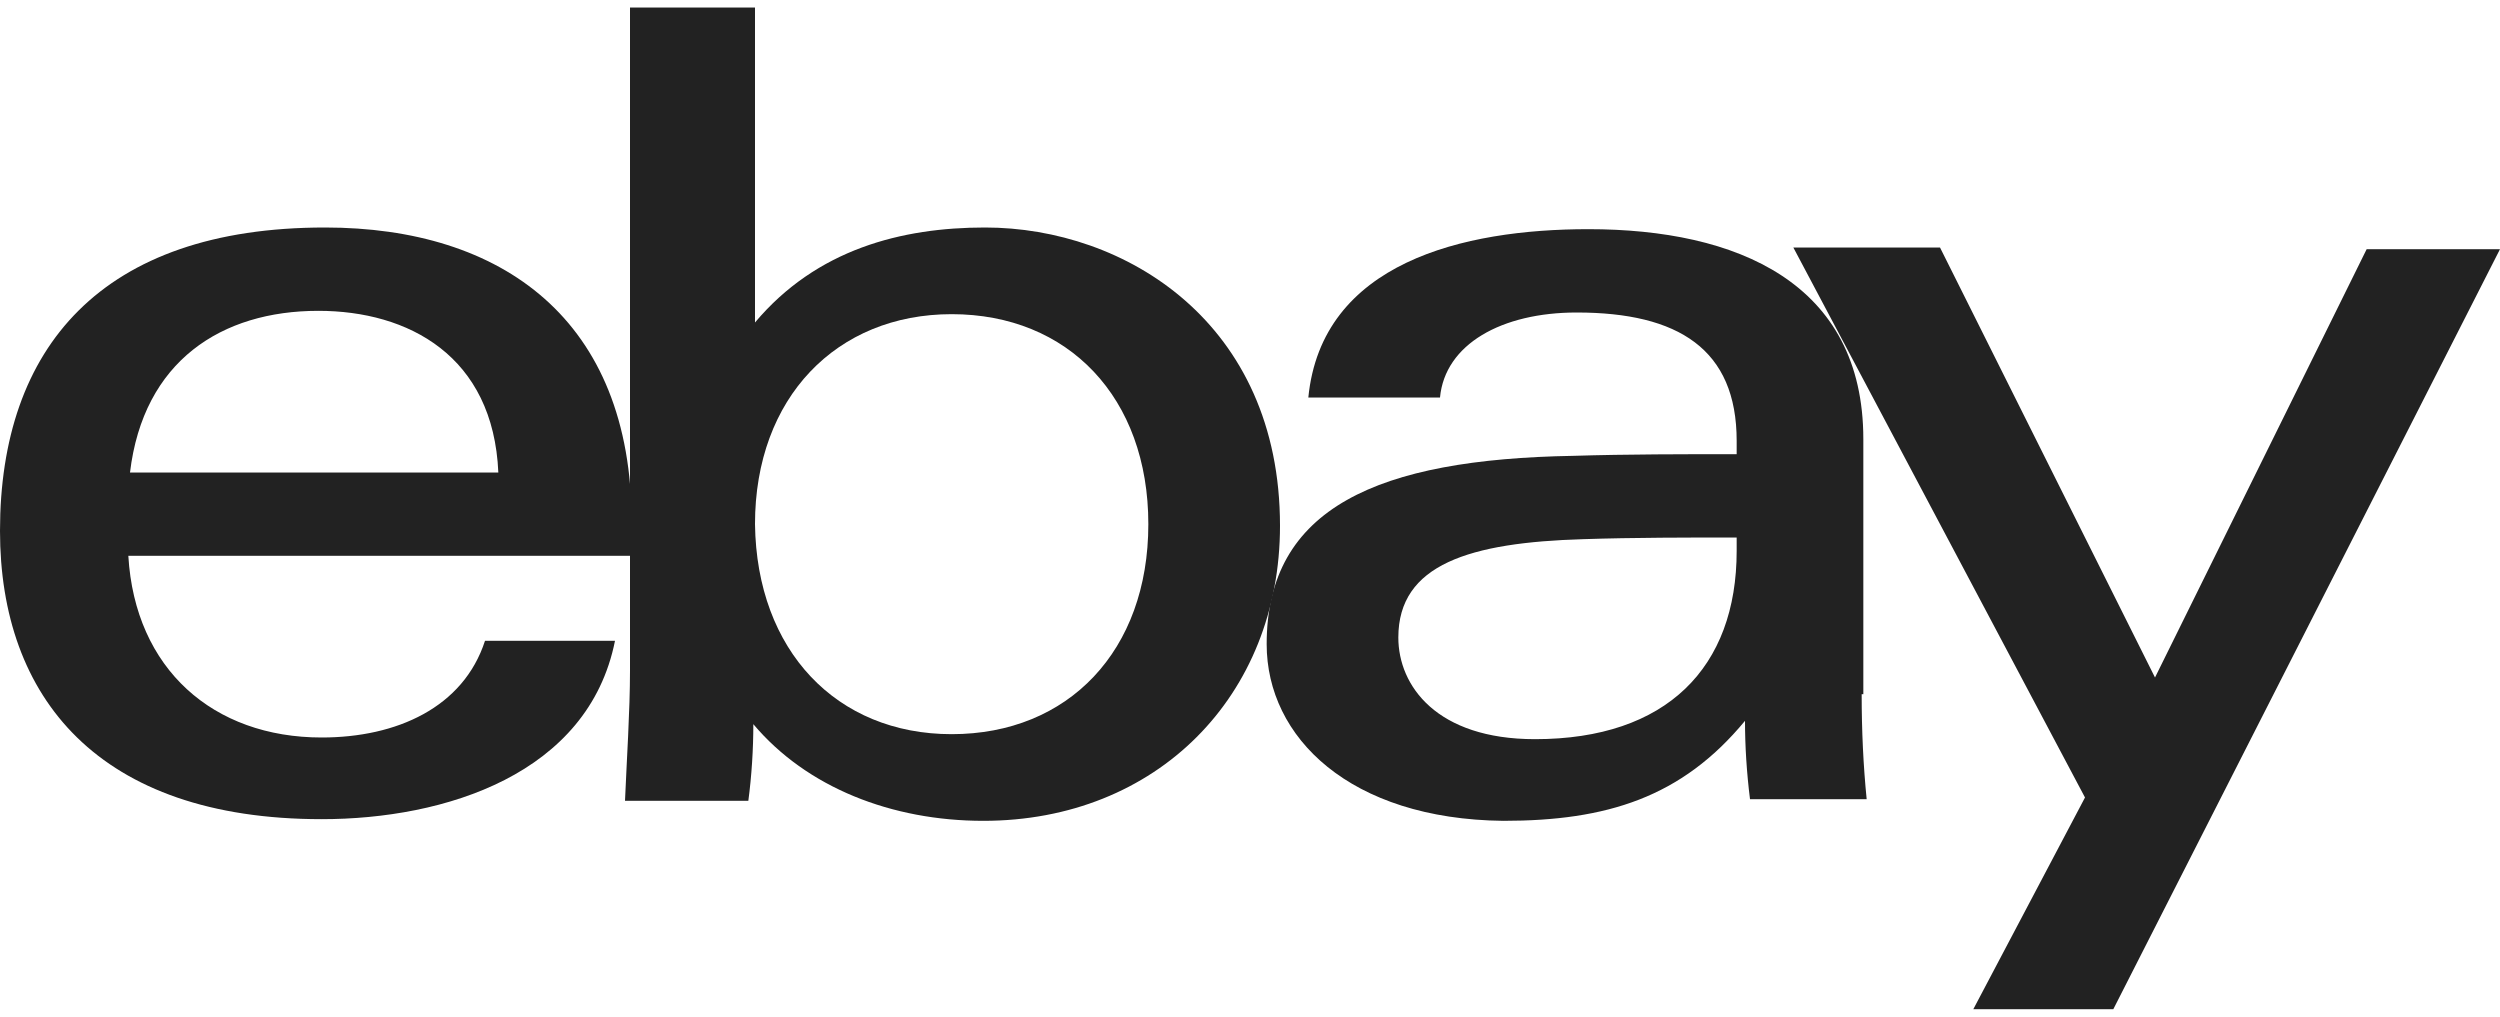
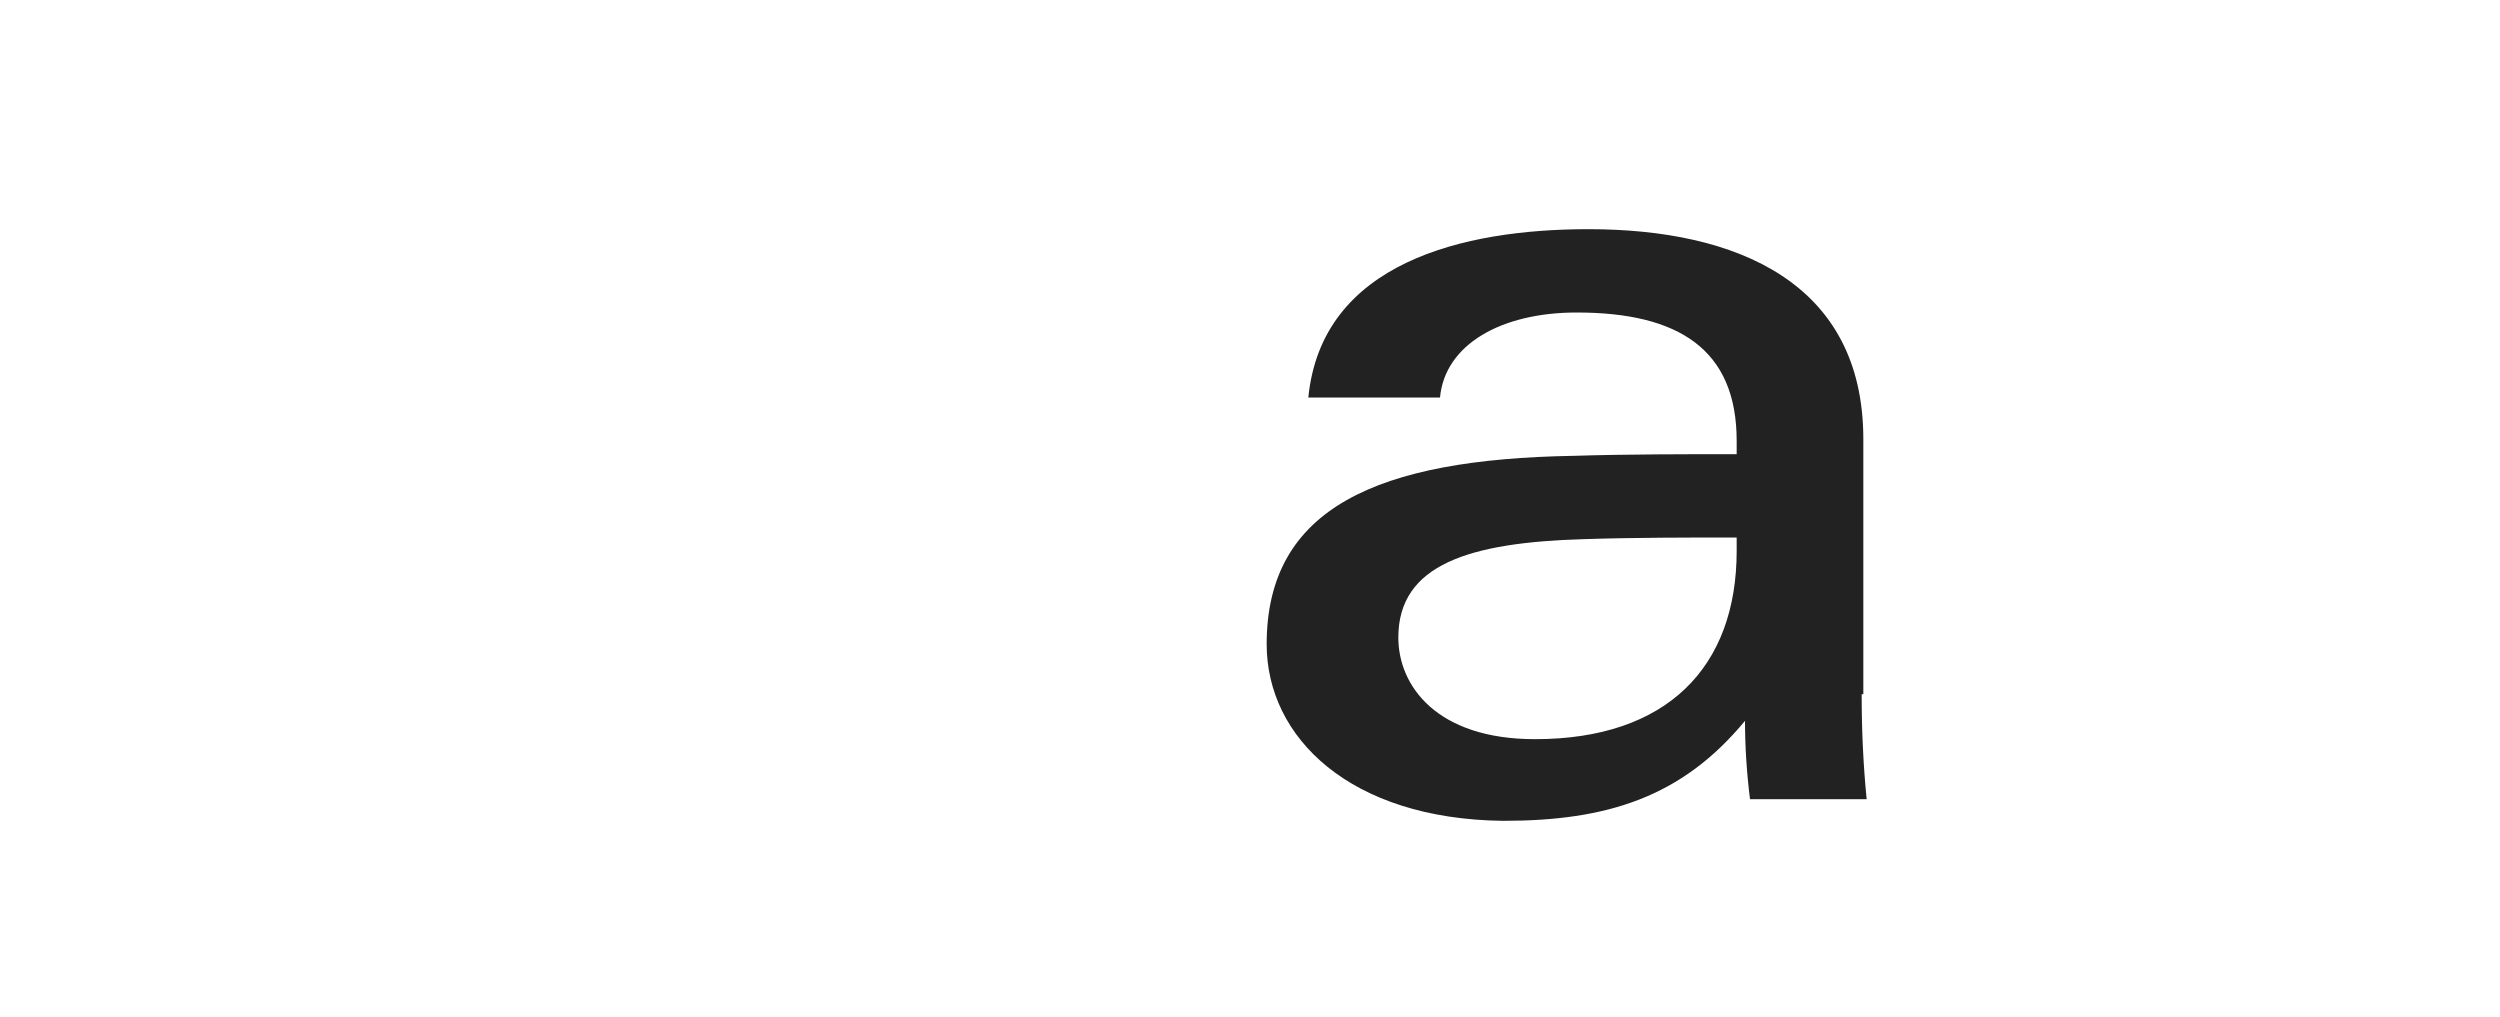
<svg xmlns="http://www.w3.org/2000/svg" height="61" viewBox="0 0 150 60.1" width="150">
  <title>ebay</title>
  <path fill="#222" d="M95,31.9c-6.8,0.2-11.1,1.5-11.1,5.9c0,2.9,2.3,6.1,8.2,6.1c7.9,0,12.1-4.3,12.1-11.3l0-0.8C101.4,31.8,98,31.8,95,31.9z M111.7,41.2c0,2.2,0.1,4.3,0.3,6.3h-7c-0.2-1.6-0.3-3.2-0.3-4.7c-3.8,4.6-8.3,6-14.5,6C81,48.7,76,43.8,76,38.2 c0-8.2,6.7-11.1,18.4-11.3c3.2-0.1,6.8-0.1,9.8-0.1l0-0.8c0-5.5-3.5-7.7-9.6-7.7c-4.5,0-7.9,1.9-8.2,5.1h-7.9 c0.8-8.1,9.3-10.1,16.8-10.1c8.9,0,16.5,3.2,16.5,12.6V41.2z" />
-   <path fill="#222" d="M29.9,27.9c-0.3-7-5.4-9.7-10.8-9.7c-5.8,0-10.5,3-11.3,9.7H29.9z M7.7,32.9c0.4,6.8,5.1,10.9,11.6,10.9 c4.5,0,8.5-1.8,9.8-5.8h7.8C35.3,46,26.7,48.7,19.3,48.7C5.9,48.7,0,41.4,0,31.4c0-11,6.1-18.2,19.5-18.2 c10.6,0,18.4,5.5,18.4,17.7v2H7.7z" />
-   <path fill="#222" d="M57.1,43.6c7,0,11.8-5,11.8-12.6c0-7.6-4.8-12.6-11.8-12.6c-6.9,0-11.8,5-11.8,12.6C45.4,38.6,50.2,43.6,57.1,43.6z M37.8,0h7.5l0,18.9c3.7-4.4,8.8-5.7,13.8-5.7c8.4,0,17.7,5.7,17.7,17.9c0,10.2-7.4,17.7-17.8,17.7c-5.5,0-10.6-2-13.8-5.8 c0,1.5-0.1,3.1-0.3,4.6h-7.4c0.1-2.4,0.3-5.4,0.3-7.8V0z" />
-   <path fill="#222" d="M150,14.5l-23.2,45.6h-8.4l6.7-12.7l-17.5-33h8.8l12.9,25.8L142,14.5H150z" />
</svg>